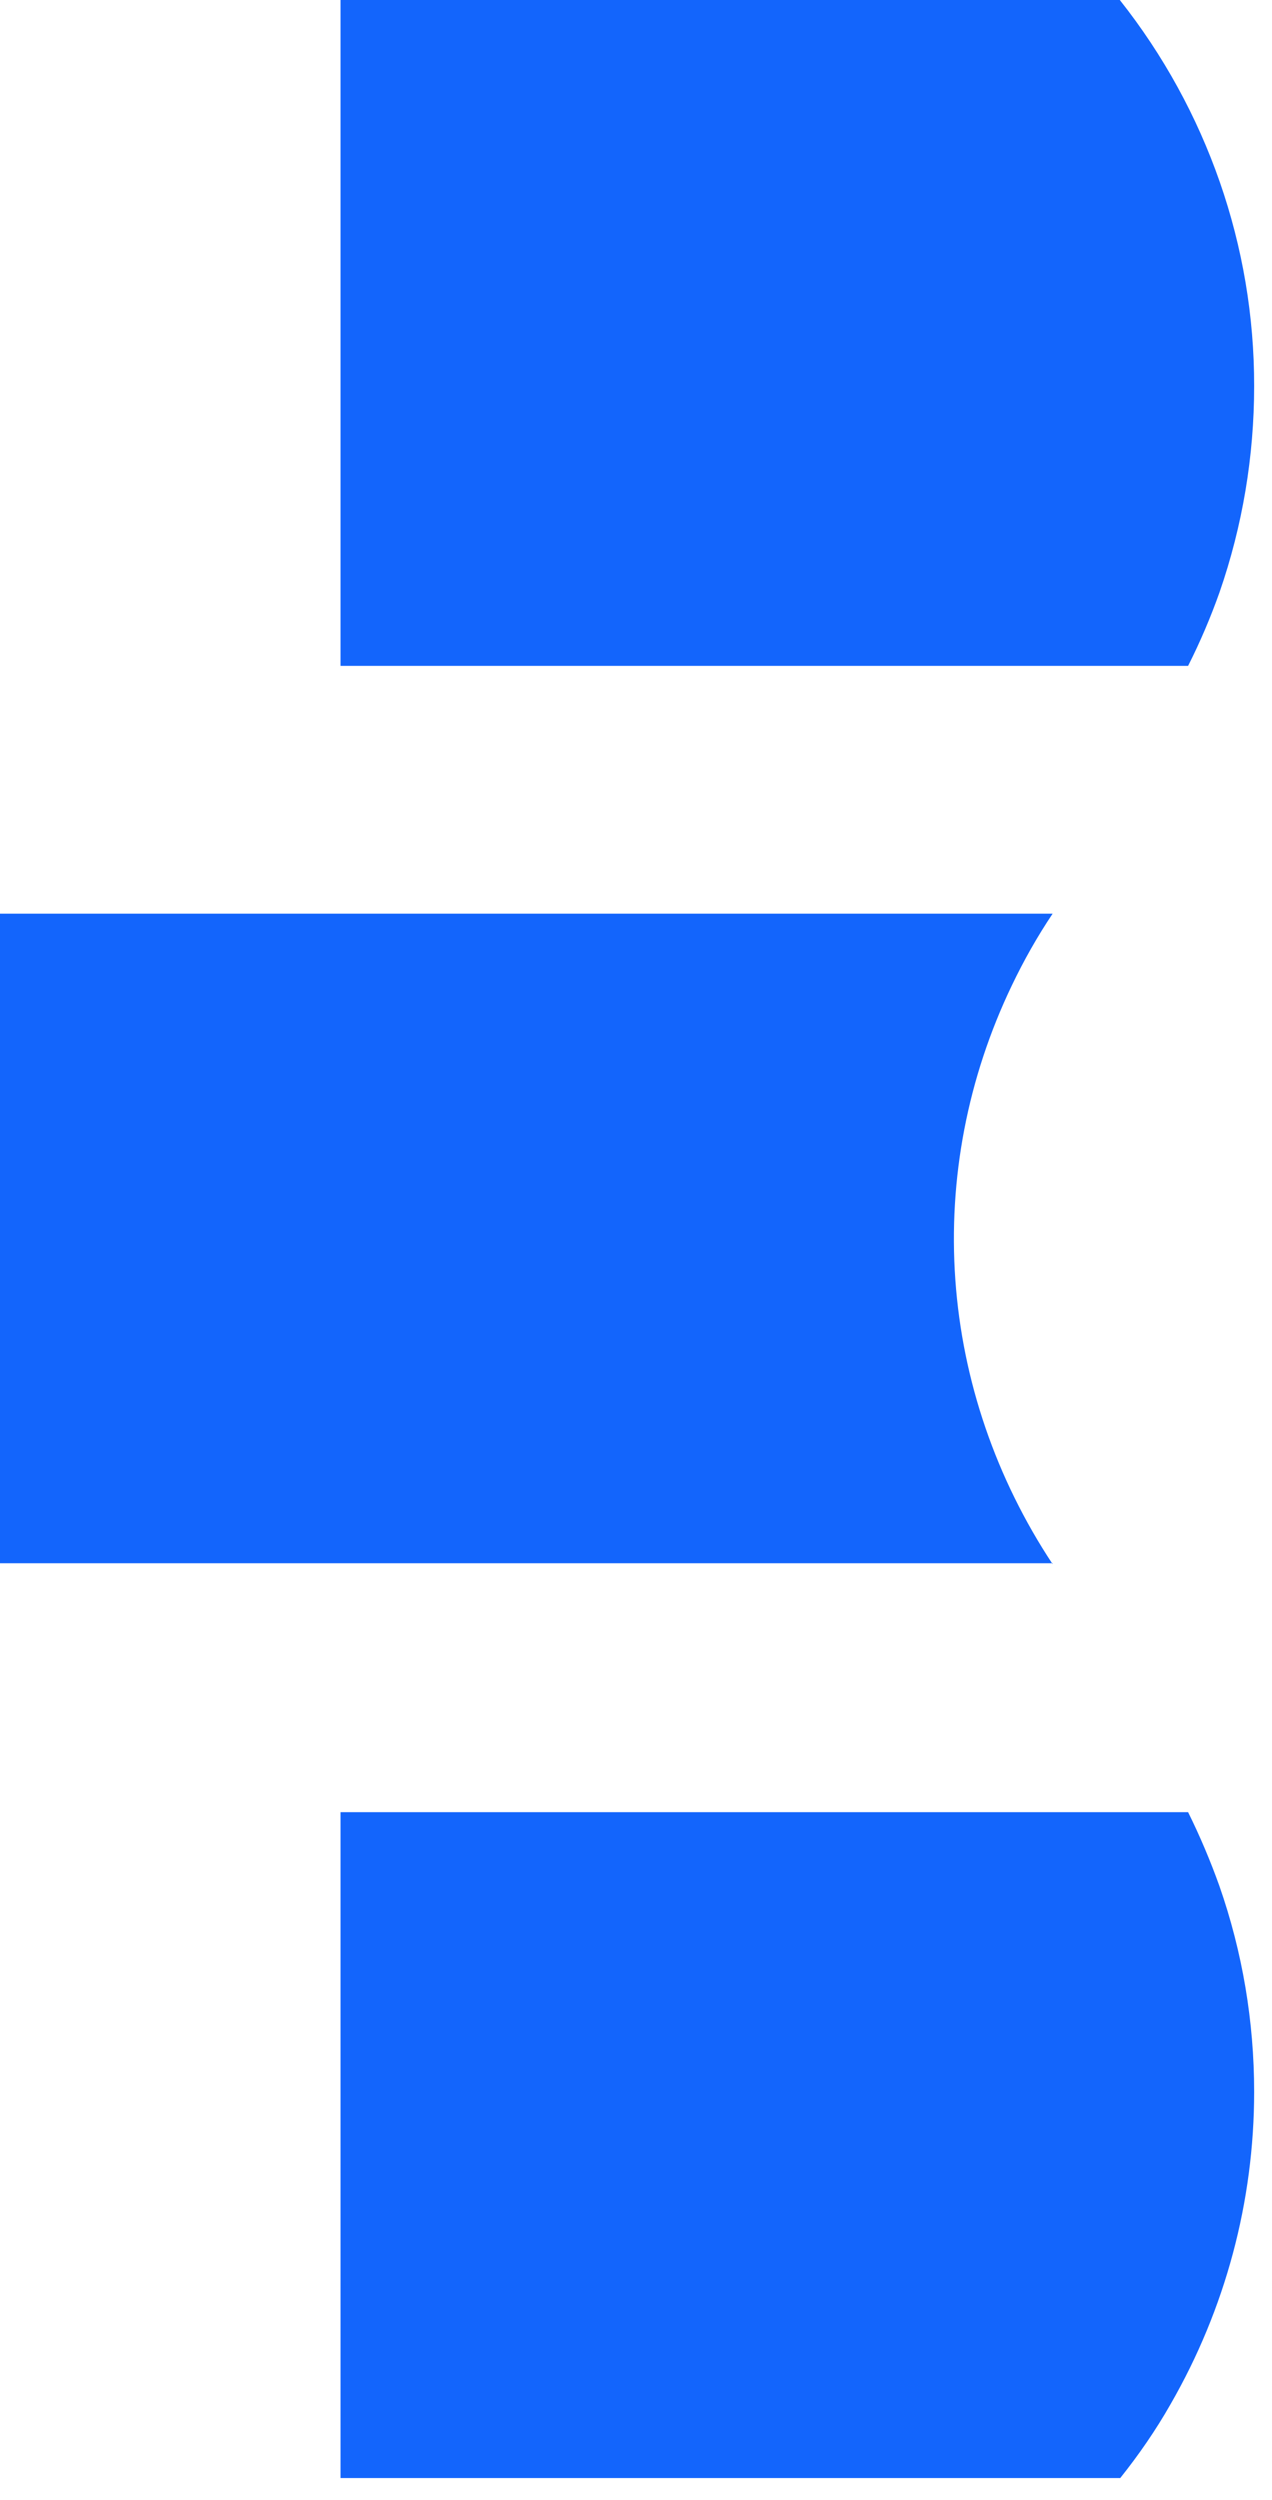
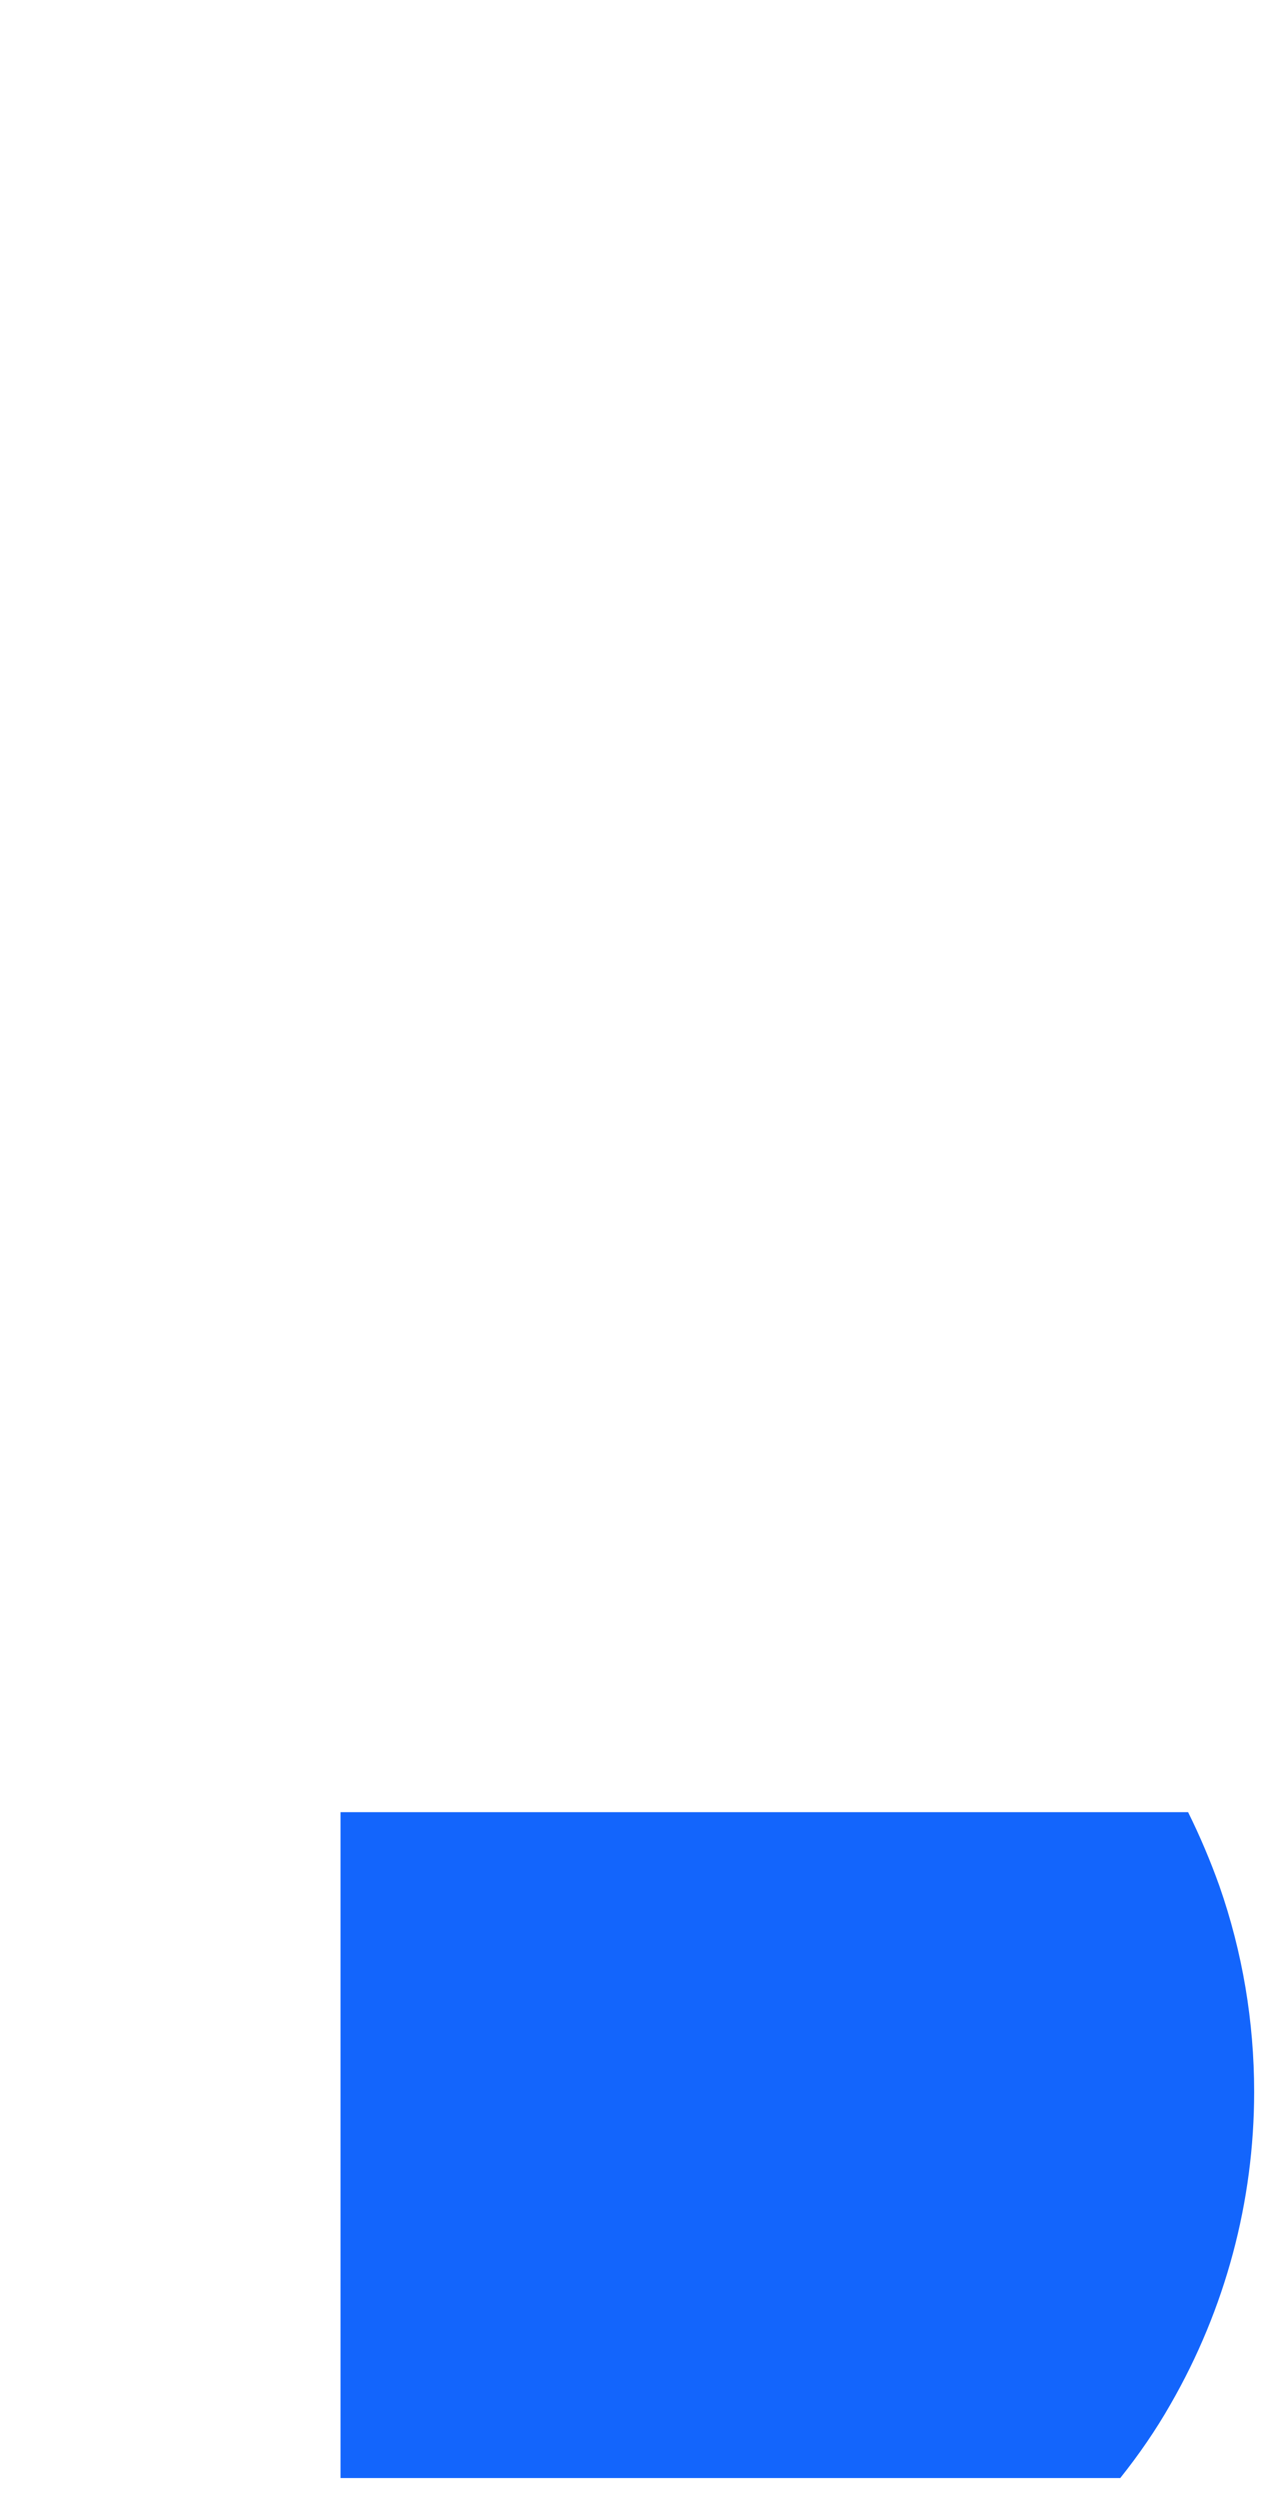
<svg xmlns="http://www.w3.org/2000/svg" width="57" height="112" viewBox="0 0 57 112" fill="none">
-   <path d="M56.2 17.3C56.2 20.44 55.68 23.56 54.65 26.53C54.25 27.66 53.78 28.76 53.24 29.83H15.26V0H50.18C54.09 4.94 56.21 11.03 56.2 17.3Z" fill="#1365FC" />
-   <path d="M47.18 70.03H0V40.93H47.17C46.48 41.96 45.87 43.04 45.34 44.15C43.36 48.28 42.49 52.8 42.81 57.33C43.13 61.85 44.63 66.23 47.17 70.07V70.03H47.18Z" fill="#1365FC" />
  <path d="M56.2 93.71C56.2 98.62 54.91 103.44 52.45 107.71C51.79 108.87 51.03 109.97 50.2 111.01H15.26V81.18H53.24C53.77 82.25 54.24 83.36 54.64 84.48C55.68 87.45 56.2 90.57 56.2 93.71Z" fill="#1365FC" />
</svg>